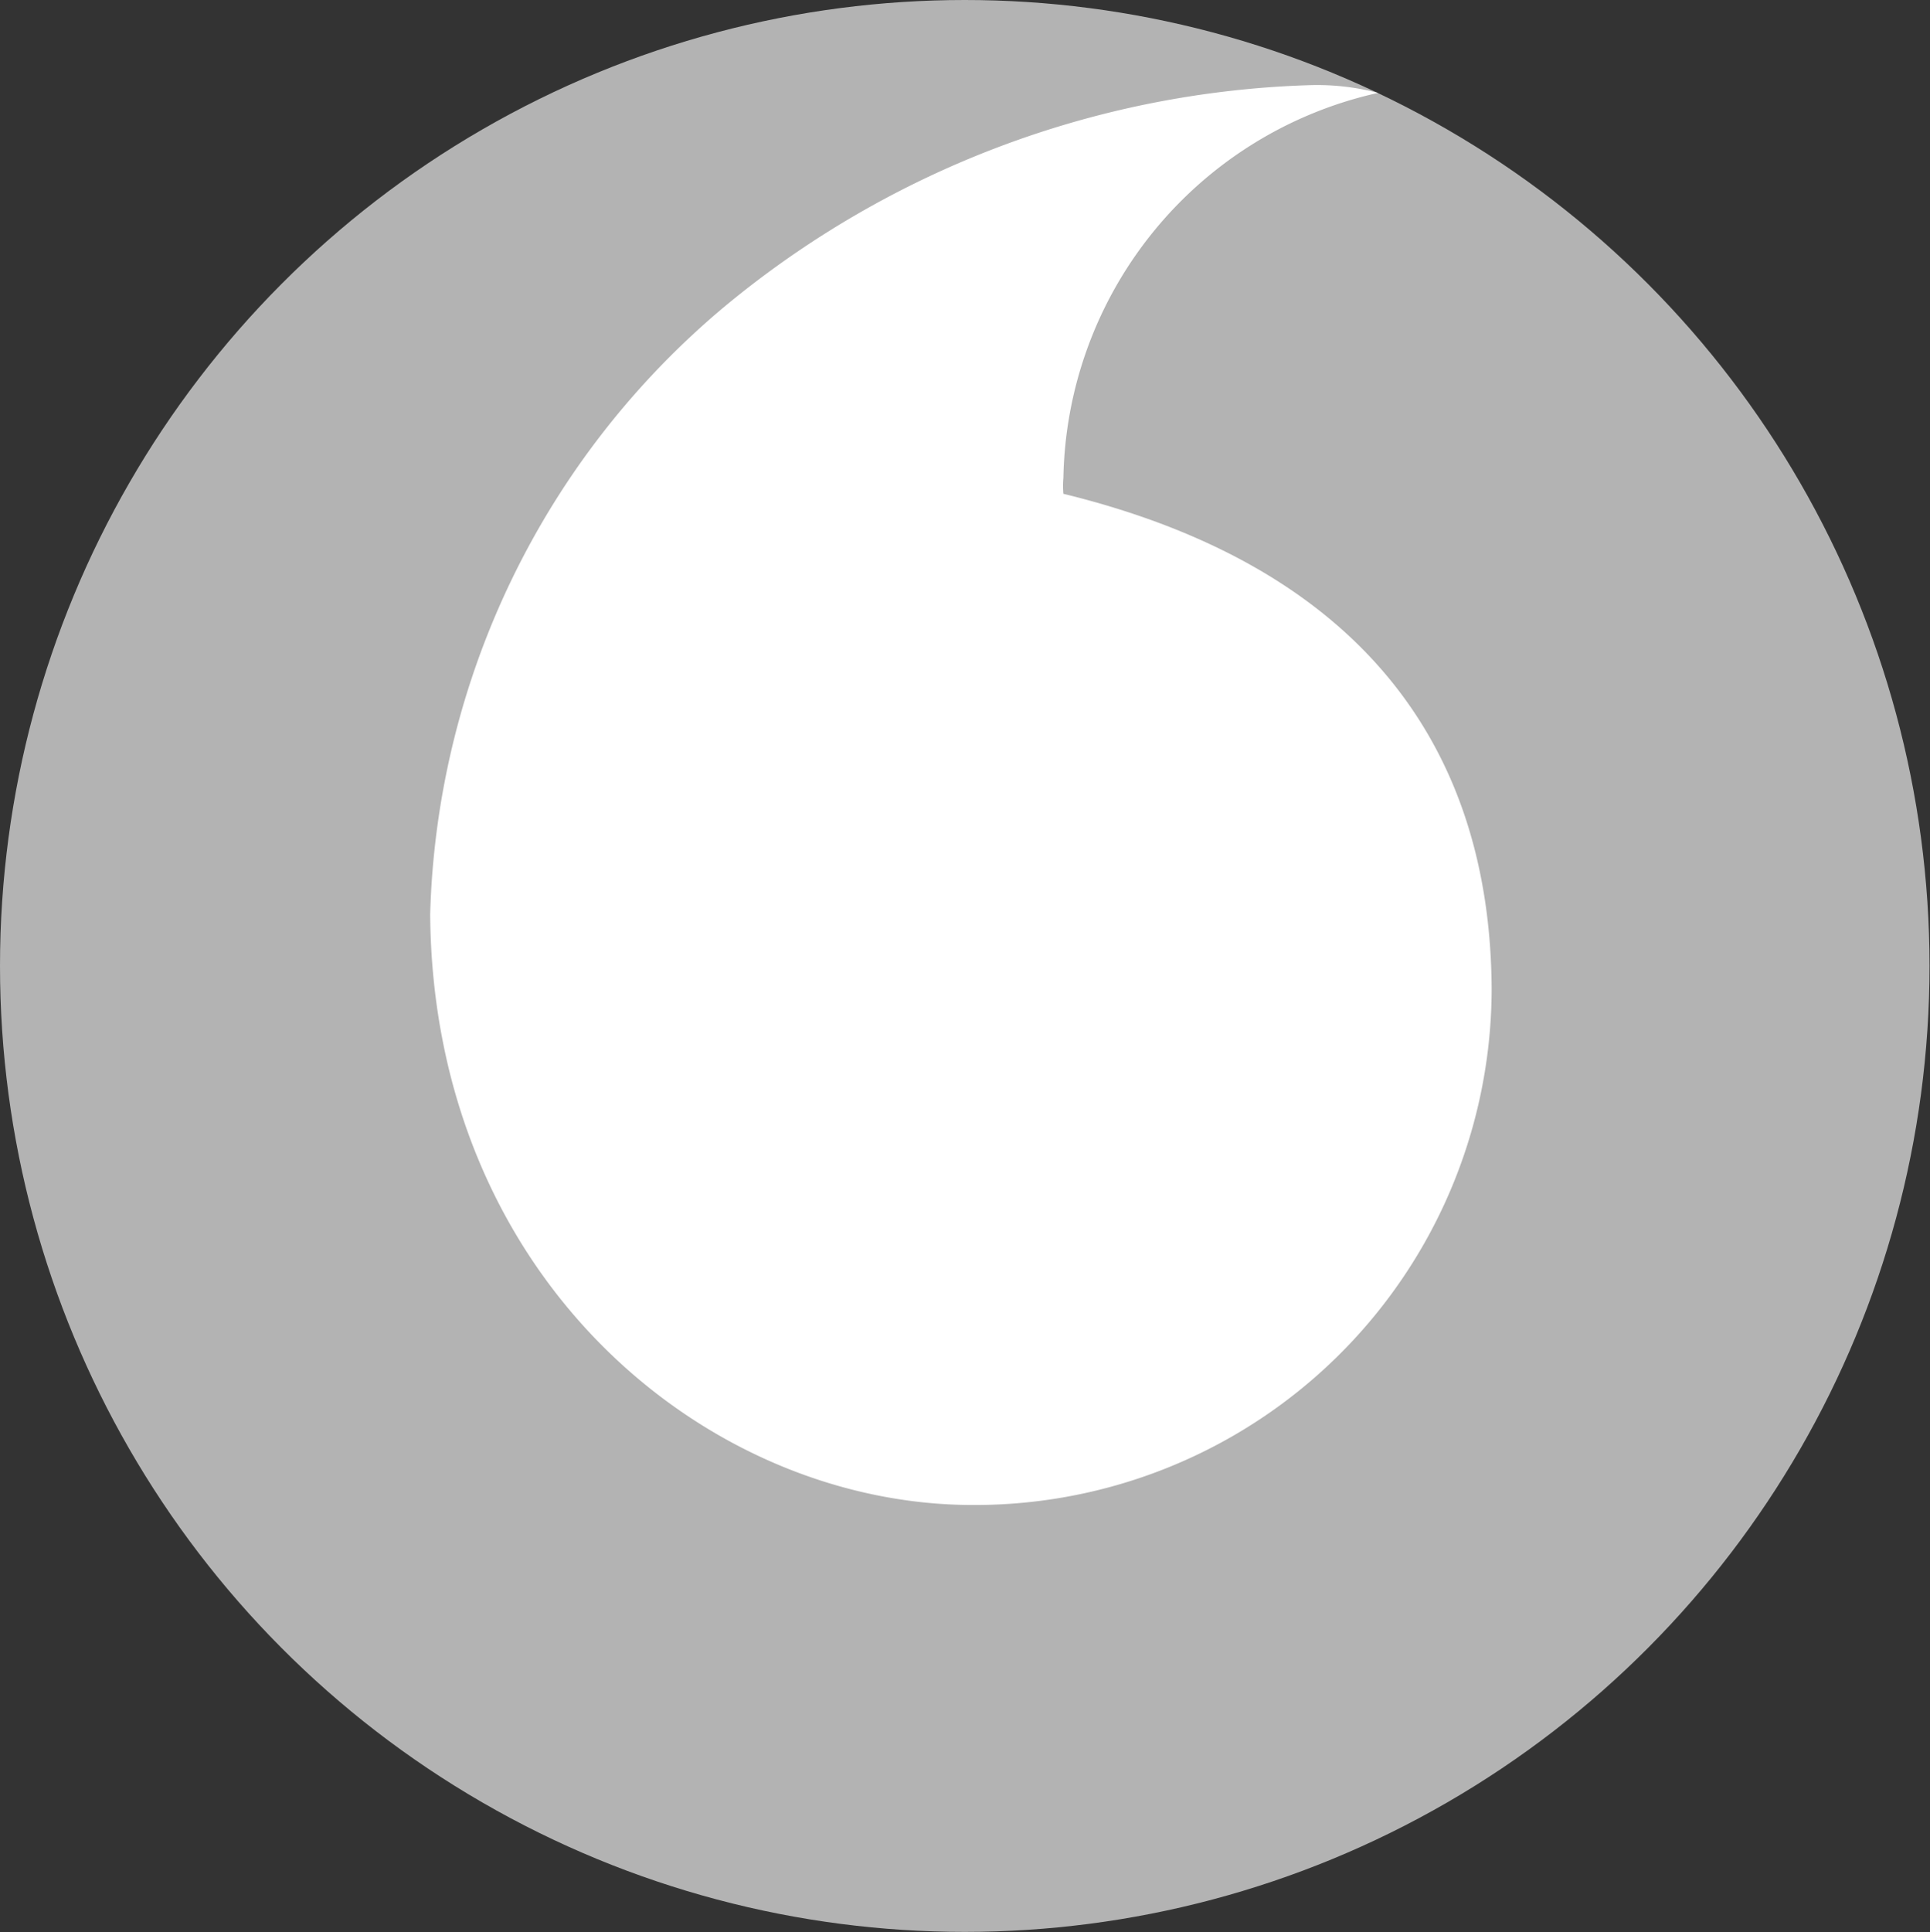
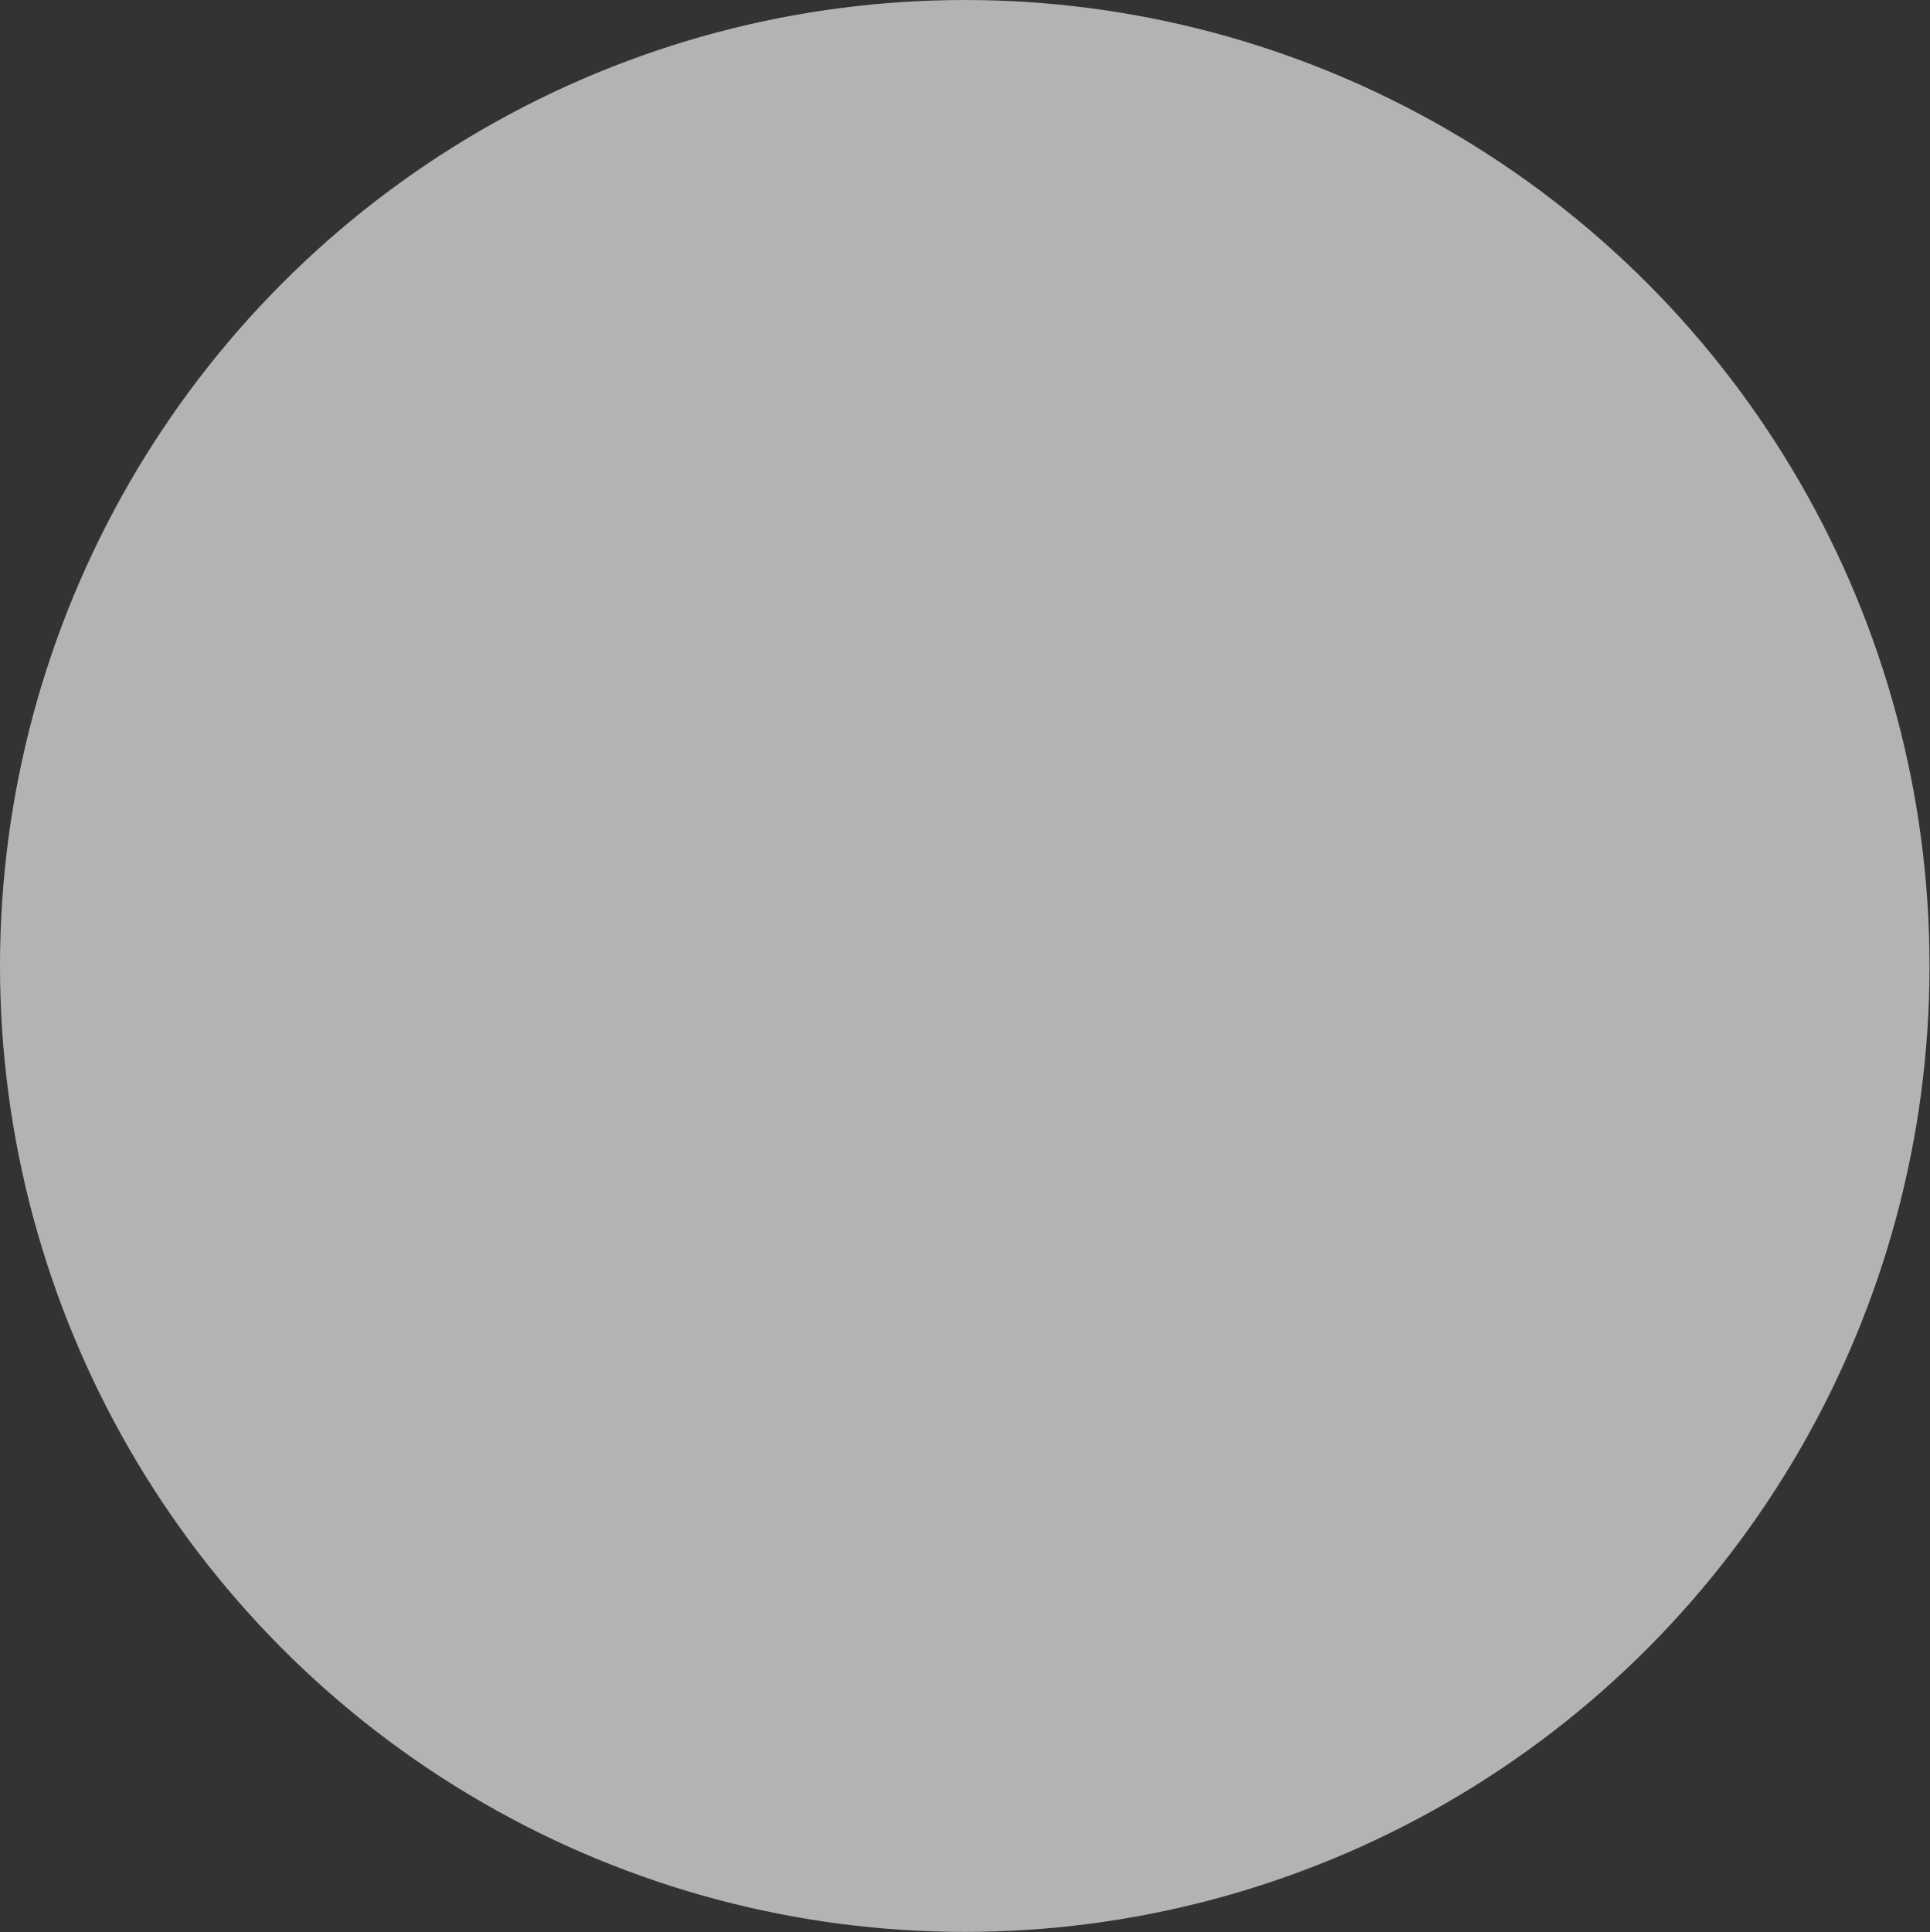
<svg xmlns="http://www.w3.org/2000/svg" id="图层_1" data-name="图层 1" viewBox="0 0 40.11 40.15">
  <rect x="0" y="0" width="40.11" height="40.15" fill="#333333" stroke="none" />
  <defs>
    <style>.cls-1{fill:#b3b3b3;}.cls-2{fill:#fff;}</style>
  </defs>
  <title>support-07</title>
  <ellipse class="cls-1" cx="20.05" cy="20.07" rx="20.05" ry="20.07" />
-   <path class="cls-2" d="M20.22,31.27C14.7,31.27,9,26.58,8.94,19A17.07,17.07,0,0,1,15.07,6.36,20,20,0,0,1,27.2,1.77a5,5,0,0,1,1.44.16,8.35,8.35,0,0,0-6.54,8,1.84,1.84,0,0,0,0,.33c6.1,1.49,8.87,5.18,8.9,10.28A10.74,10.74,0,0,1,20.22,31.27Z" />
</svg>